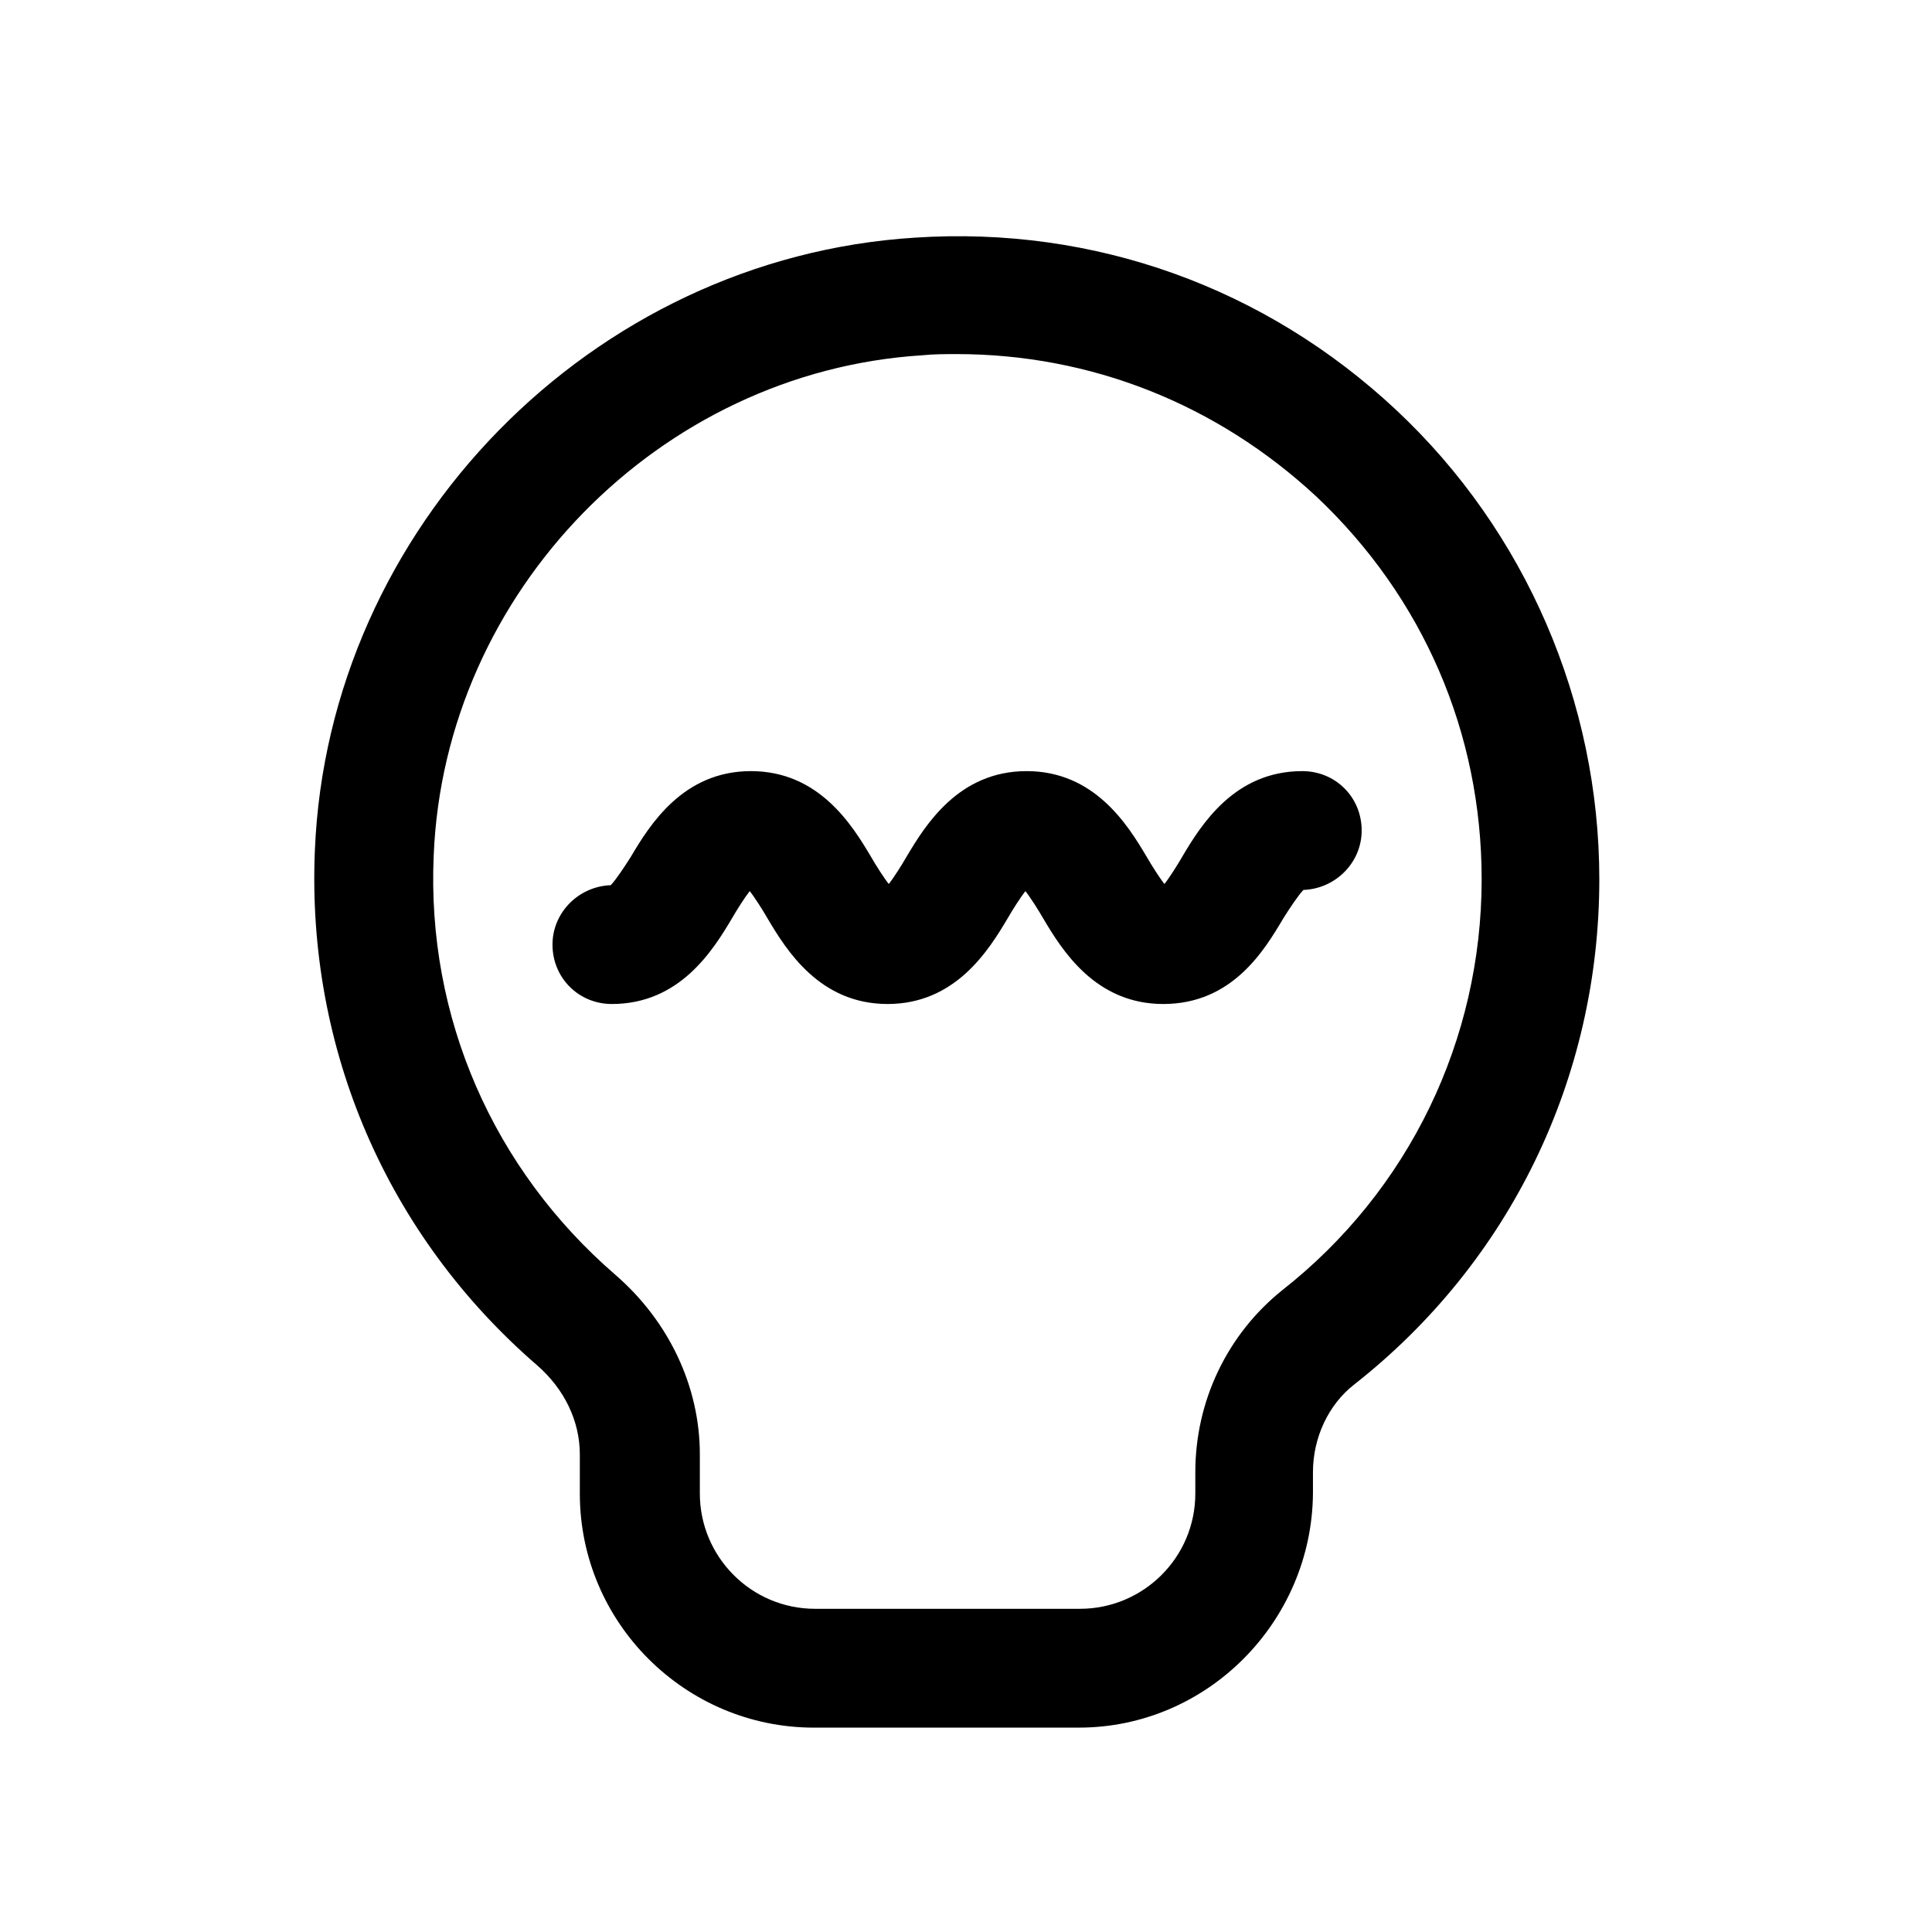
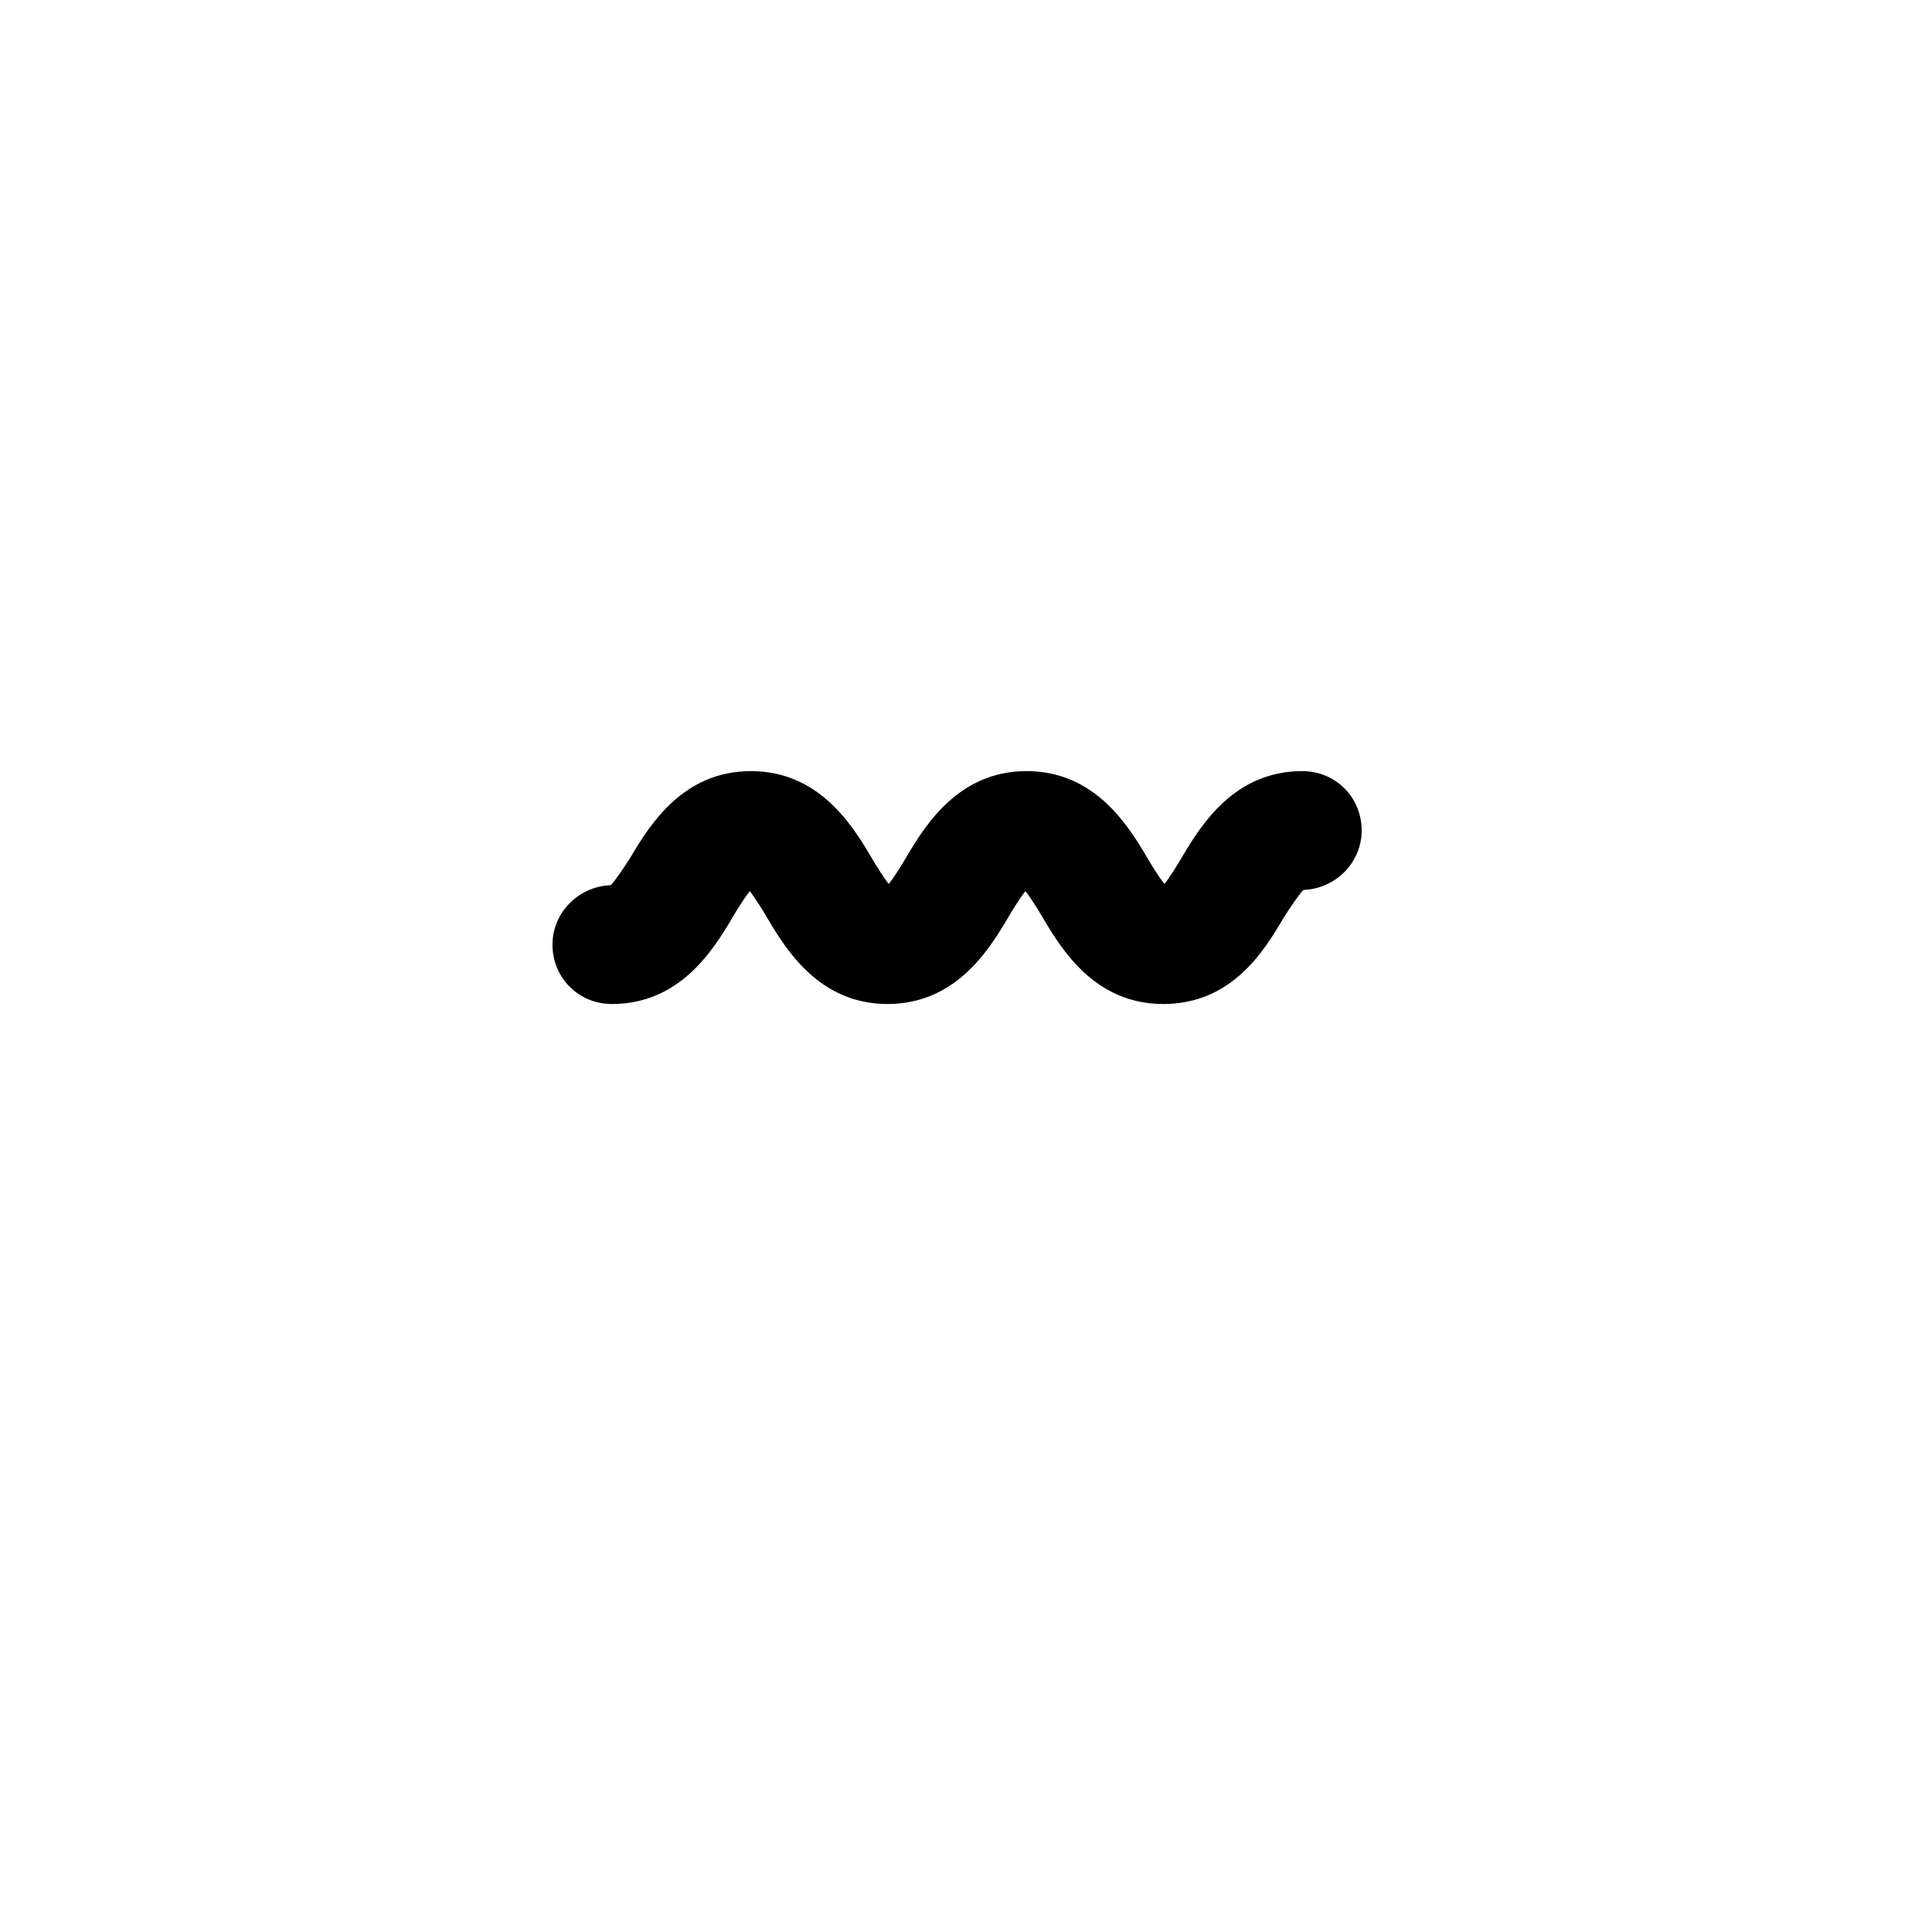
<svg xmlns="http://www.w3.org/2000/svg" fill="#000000" width="800px" height="800px" version="1.1" viewBox="144 144 512 512">
  <g>
-     <path d="m429.91 601.84h-70.219c-34.008 0-62.031-27.711-62.031-62.031v-10.391c0-8.816-4.094-17.32-11.336-23.617-39.676-34.32-61.09-83.758-58.883-136.34 3.465-85.648 73.367-157.12 159.02-162.48 47.547-3.148 92.891 13.227 127.53 45.656 34.32 32.117 53.844 77.461 53.844 124.38 0 52.586-23.617 101.39-64.867 133.82-6.926 5.352-11.02 14.168-11.02 23.301v5.668c-0.316 34.008-28.023 62.031-62.031 62.031zm-32.434-364c-3.148 0-5.984 0-9.133 0.316-69.59 4.406-126.58 62.66-129.41 132.56-1.891 42.824 15.742 83.129 48.176 111.15 14.168 12.281 22.355 29.598 22.355 47.547v10.391c0 16.688 13.539 30.543 30.543 30.543h70.219c16.688 0 30.543-13.539 30.543-30.543v-5.668c0-18.895 8.5-36.527 22.984-48.176 33.691-26.449 52.898-66.441 52.898-108.95 0-38.73-15.43-74.625-43.77-101.39-26.449-24.562-59.828-37.785-95.41-37.785z" />
    <path d="m452.27 410.07c-17.949 0-26.766-14.168-31.805-22.672-1.258-2.203-3.465-5.668-4.723-7.242-1.258 1.574-3.465 5.039-4.723 7.242-5.039 8.5-13.855 22.672-31.805 22.672-17.949 0-26.766-14.168-31.805-22.672-1.258-2.203-3.465-5.668-4.723-7.242-1.258 1.574-3.465 5.039-4.723 7.242-5.039 8.5-13.855 22.672-31.805 22.672-8.816 0-15.742-6.926-15.742-15.742 0-8.5 6.926-15.43 15.43-15.742 1.258-1.258 3.777-5.039 5.352-7.559 5.039-8.5 13.855-22.672 31.805-22.672 17.949 0 26.766 14.168 31.805 22.672 1.258 2.203 3.465 5.668 4.723 7.242 1.258-1.574 3.465-5.039 4.723-7.242 5.039-8.5 13.855-22.672 31.805-22.672 17.949 0 26.766 14.168 31.805 22.672 1.258 2.203 3.465 5.668 4.723 7.242 1.258-1.574 3.465-5.039 4.723-7.242 5.039-8.5 13.855-22.672 31.805-22.672 8.816 0 15.742 6.926 15.742 15.742 0 8.5-6.926 15.43-15.43 15.742-1.258 1.258-3.777 5.039-5.352 7.559-5.039 8.5-13.539 22.672-31.805 22.672z" />
  </g>
</svg>